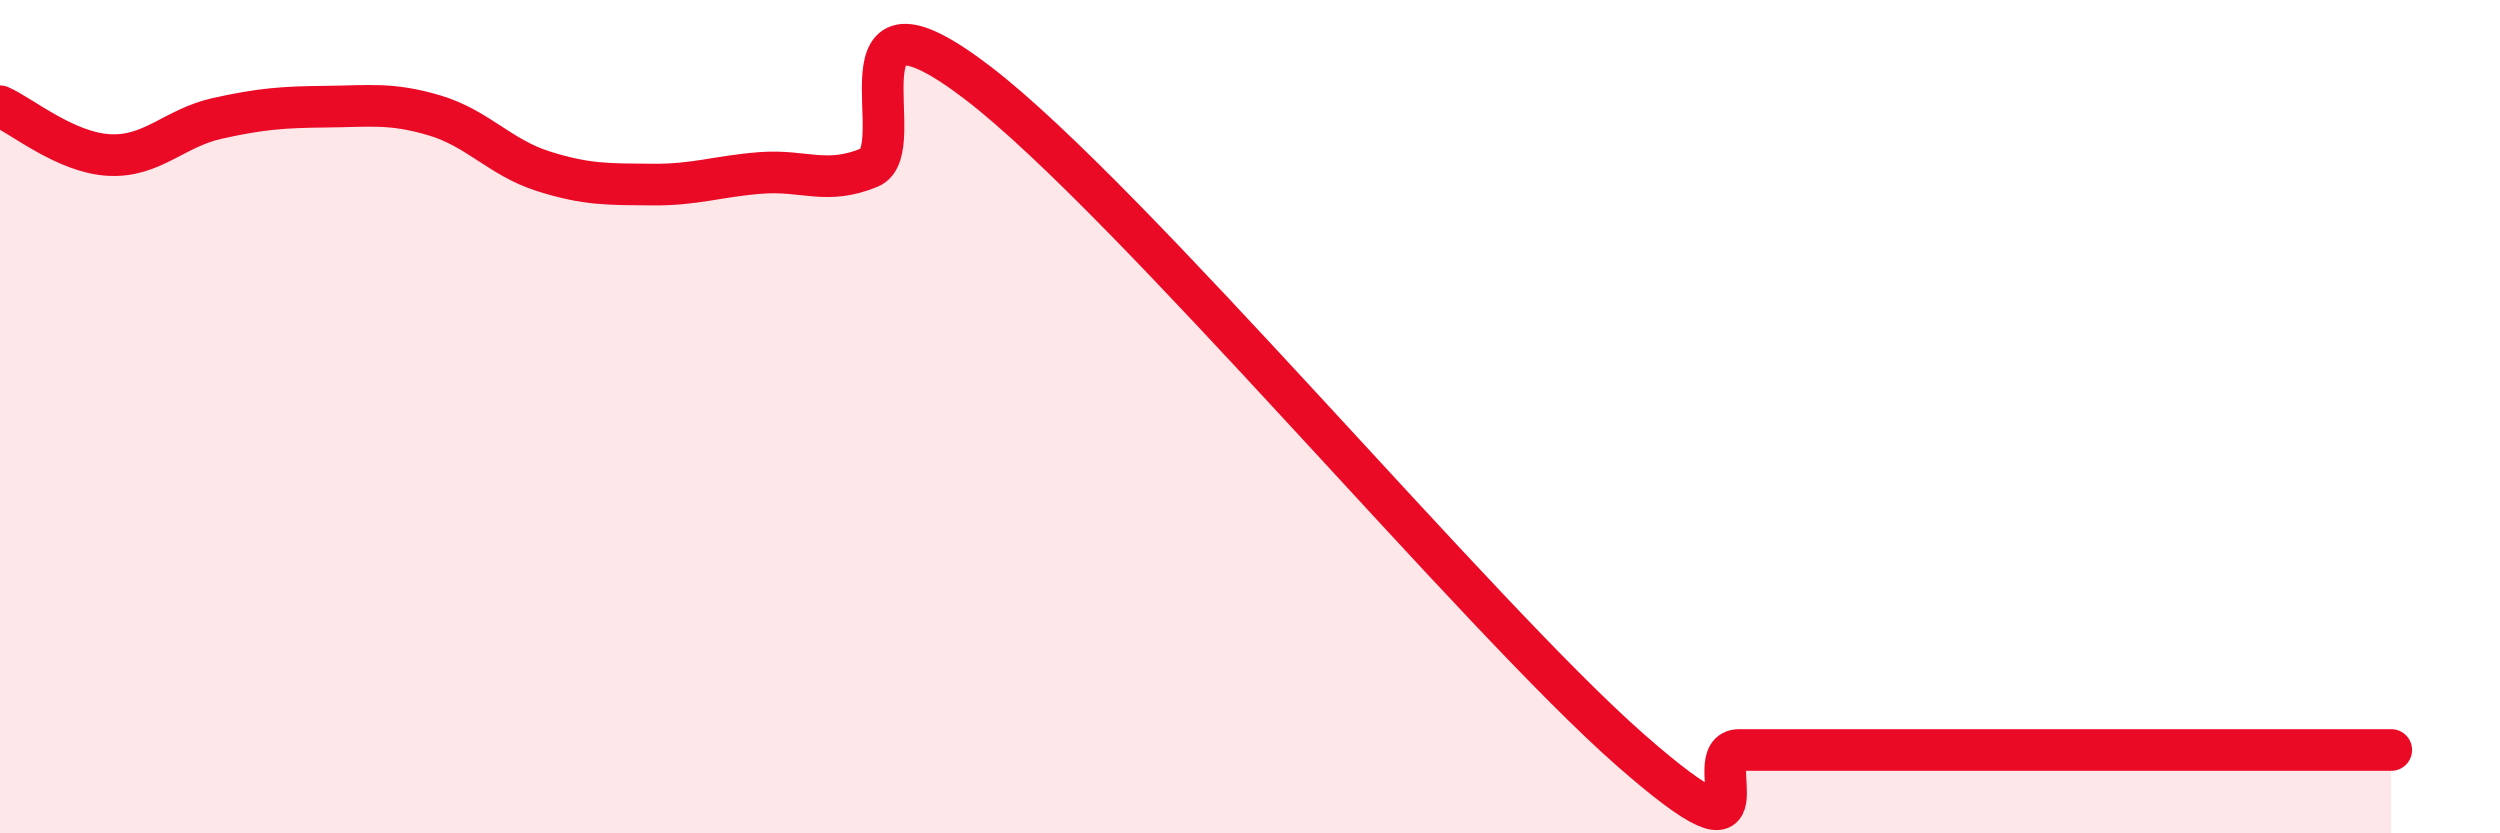
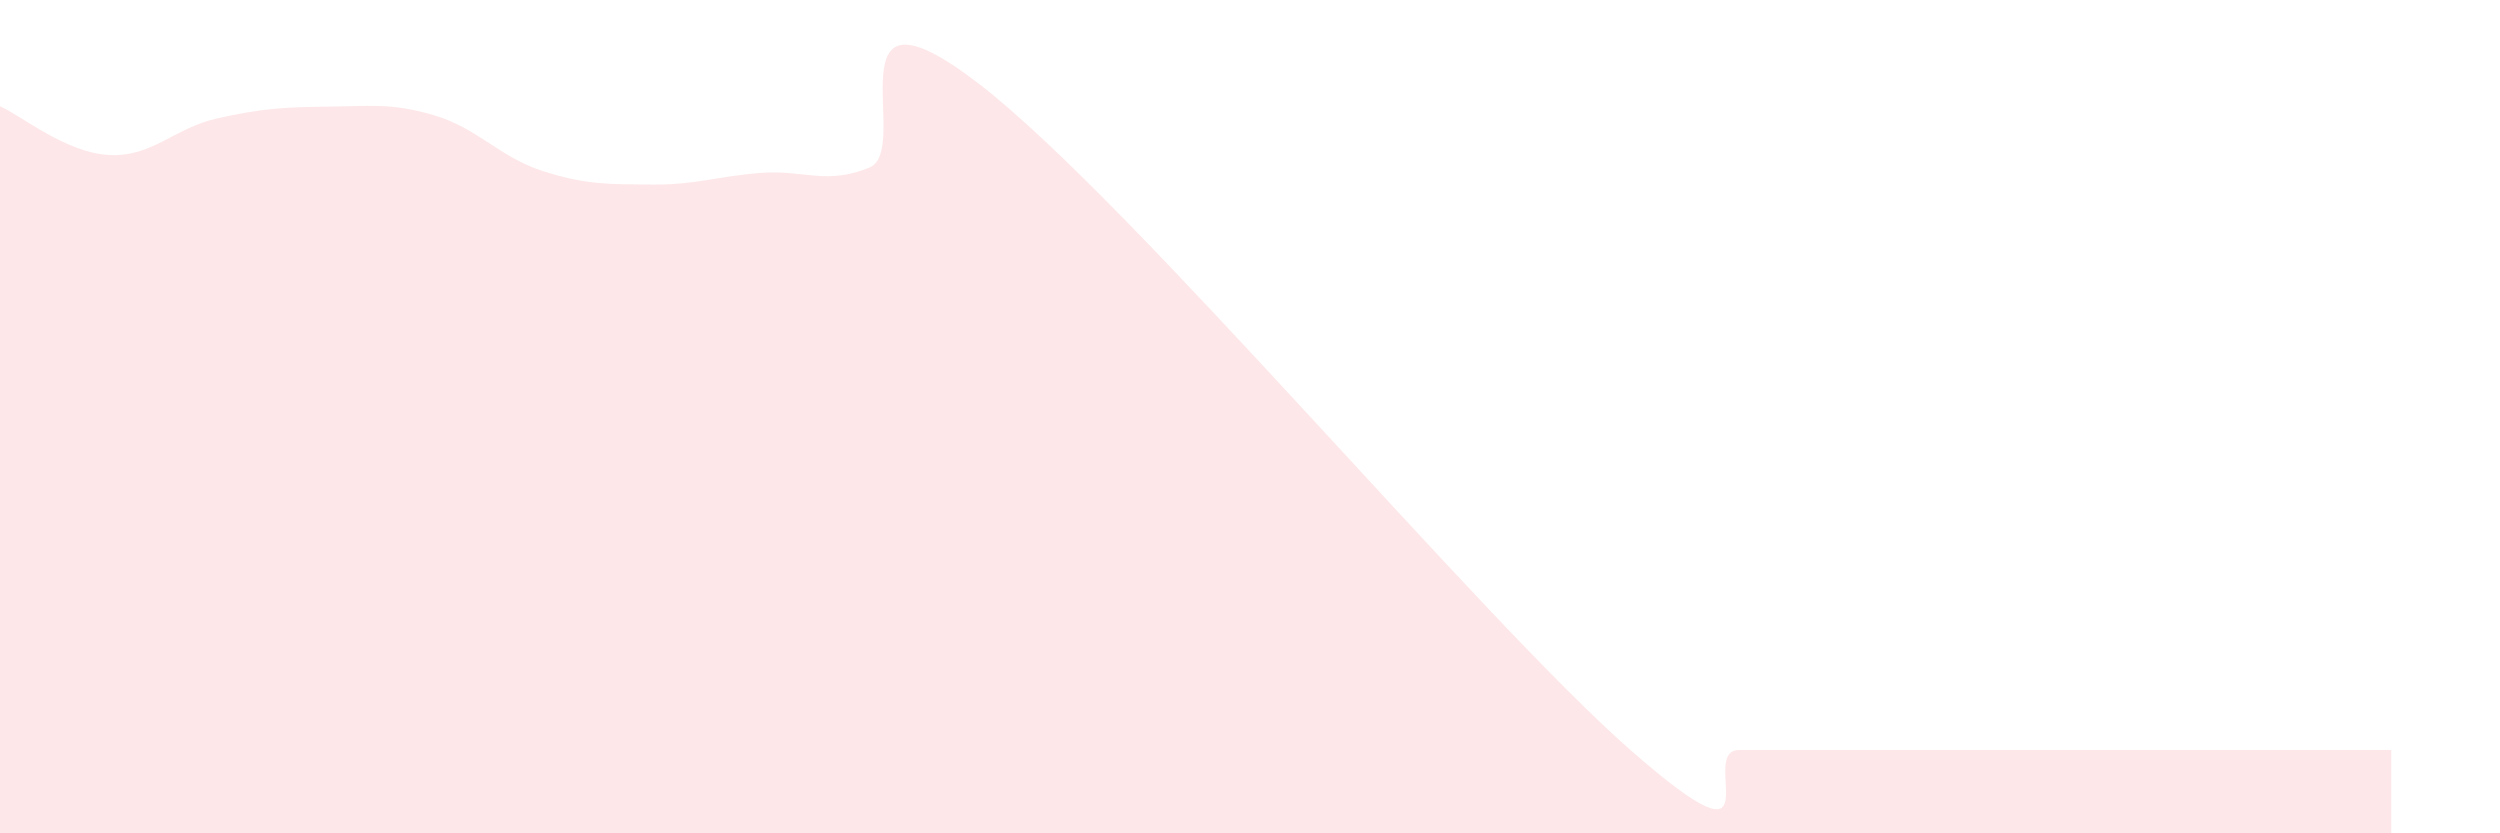
<svg xmlns="http://www.w3.org/2000/svg" width="60" height="20" viewBox="0 0 60 20">
  <path d="M 0,2.55 C 0.52,2.78 1.57,3.66 2.61,3.72 C 3.65,3.78 4.18,3.07 5.22,2.84 C 6.26,2.61 6.79,2.57 7.83,2.56 C 8.87,2.55 9.39,2.46 10.43,2.77 C 11.47,3.08 12,3.78 13.04,4.11 C 14.08,4.44 14.61,4.42 15.65,4.43 C 16.69,4.44 17.22,4.23 18.26,4.15 C 19.3,4.07 19.83,4.45 20.87,4.02 C 21.91,3.59 19.83,-0.8 23.48,2 C 27.13,4.8 35.48,14.8 39.13,18 C 42.78,21.2 40.7,18 41.74,18 C 42.78,18 43.31,18 44.35,18 C 45.39,18 45.92,18 46.96,18 C 48,18 48.53,18 49.57,18 C 50.61,18 51.13,18 52.17,18 C 53.21,18 53.74,18 54.78,18 C 55.82,18 56.87,18 57.39,18L57.39 20L0 20Z" fill="#EB0A25" opacity="0.1" stroke-linecap="round" stroke-linejoin="round" />
-   <path d="M 0,2.55 C 0.52,2.78 1.57,3.66 2.61,3.72 C 3.65,3.78 4.18,3.07 5.22,2.84 C 6.26,2.61 6.79,2.57 7.83,2.56 C 8.87,2.55 9.39,2.46 10.43,2.77 C 11.47,3.08 12,3.78 13.04,4.11 C 14.08,4.44 14.61,4.42 15.65,4.43 C 16.69,4.44 17.22,4.23 18.26,4.15 C 19.3,4.07 19.83,4.45 20.87,4.02 C 21.91,3.59 19.83,-0.8 23.48,2 C 27.13,4.8 35.48,14.8 39.13,18 C 42.78,21.2 40.7,18 41.74,18 C 42.78,18 43.31,18 44.35,18 C 45.39,18 45.92,18 46.96,18 C 48,18 48.53,18 49.57,18 C 50.61,18 51.13,18 52.17,18 C 53.21,18 53.74,18 54.78,18 C 55.82,18 56.87,18 57.39,18" stroke="#EB0A25" stroke-width="1" fill="none" stroke-linecap="round" stroke-linejoin="round" />
</svg>